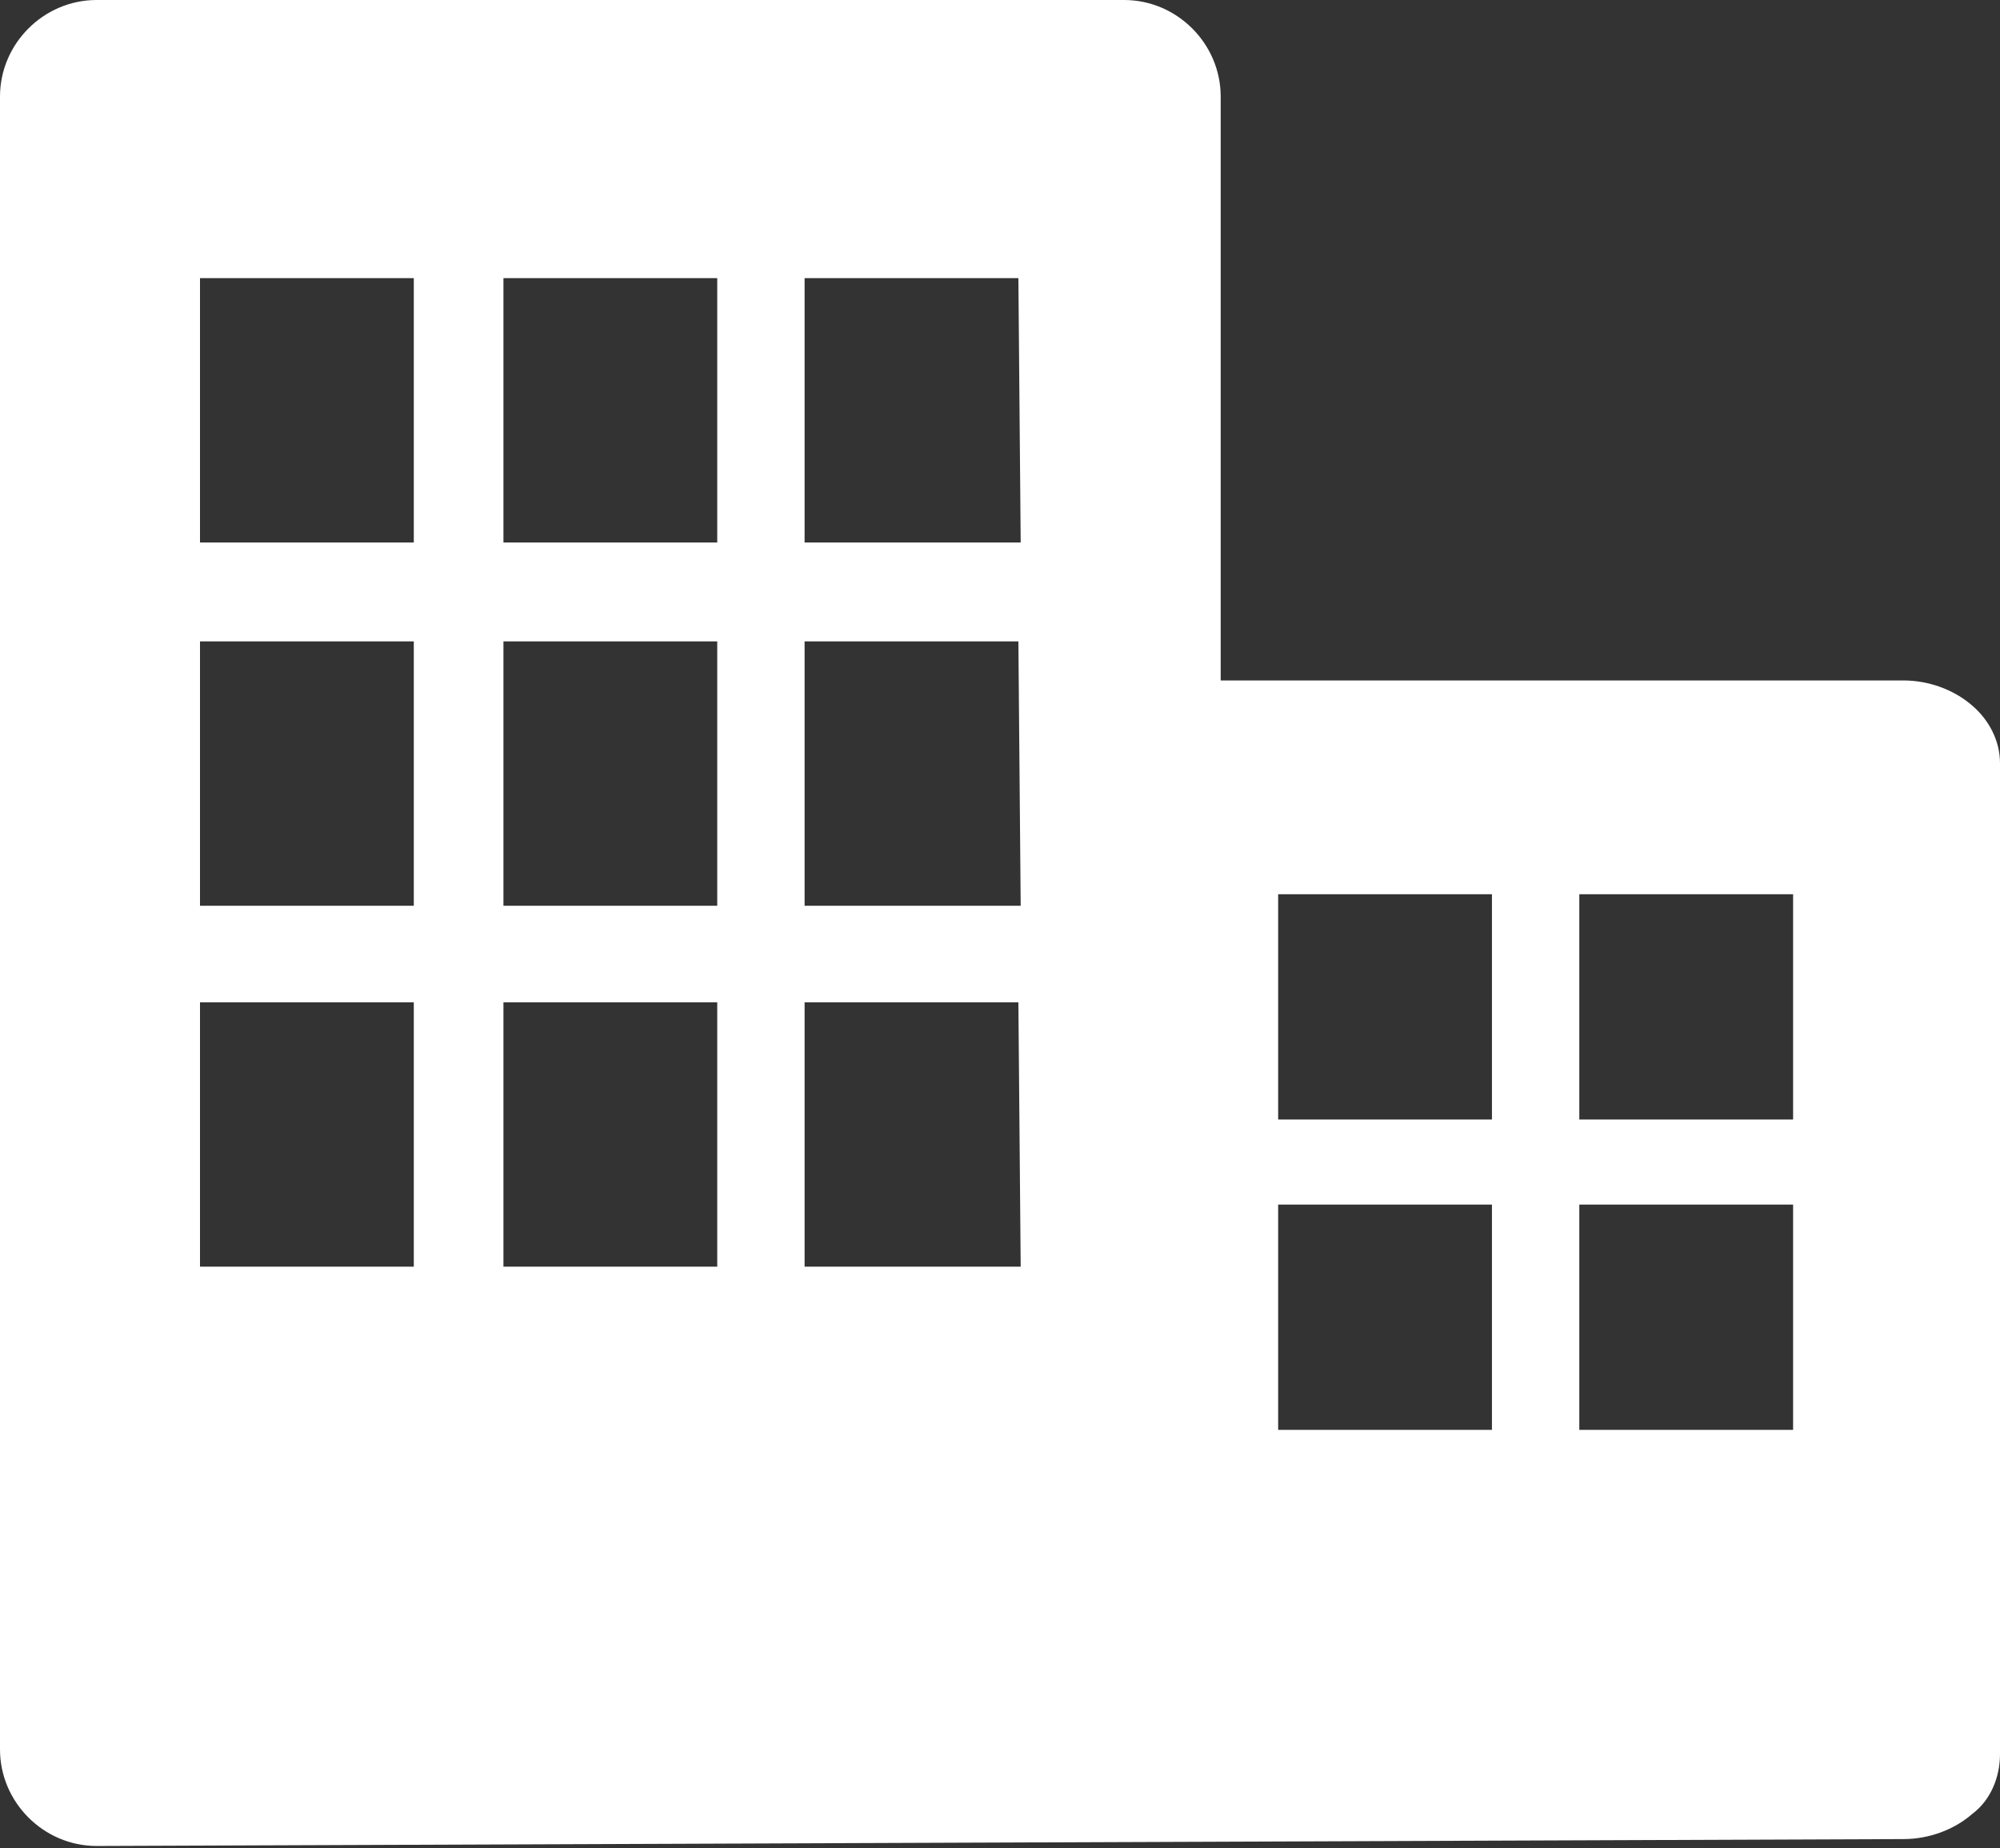
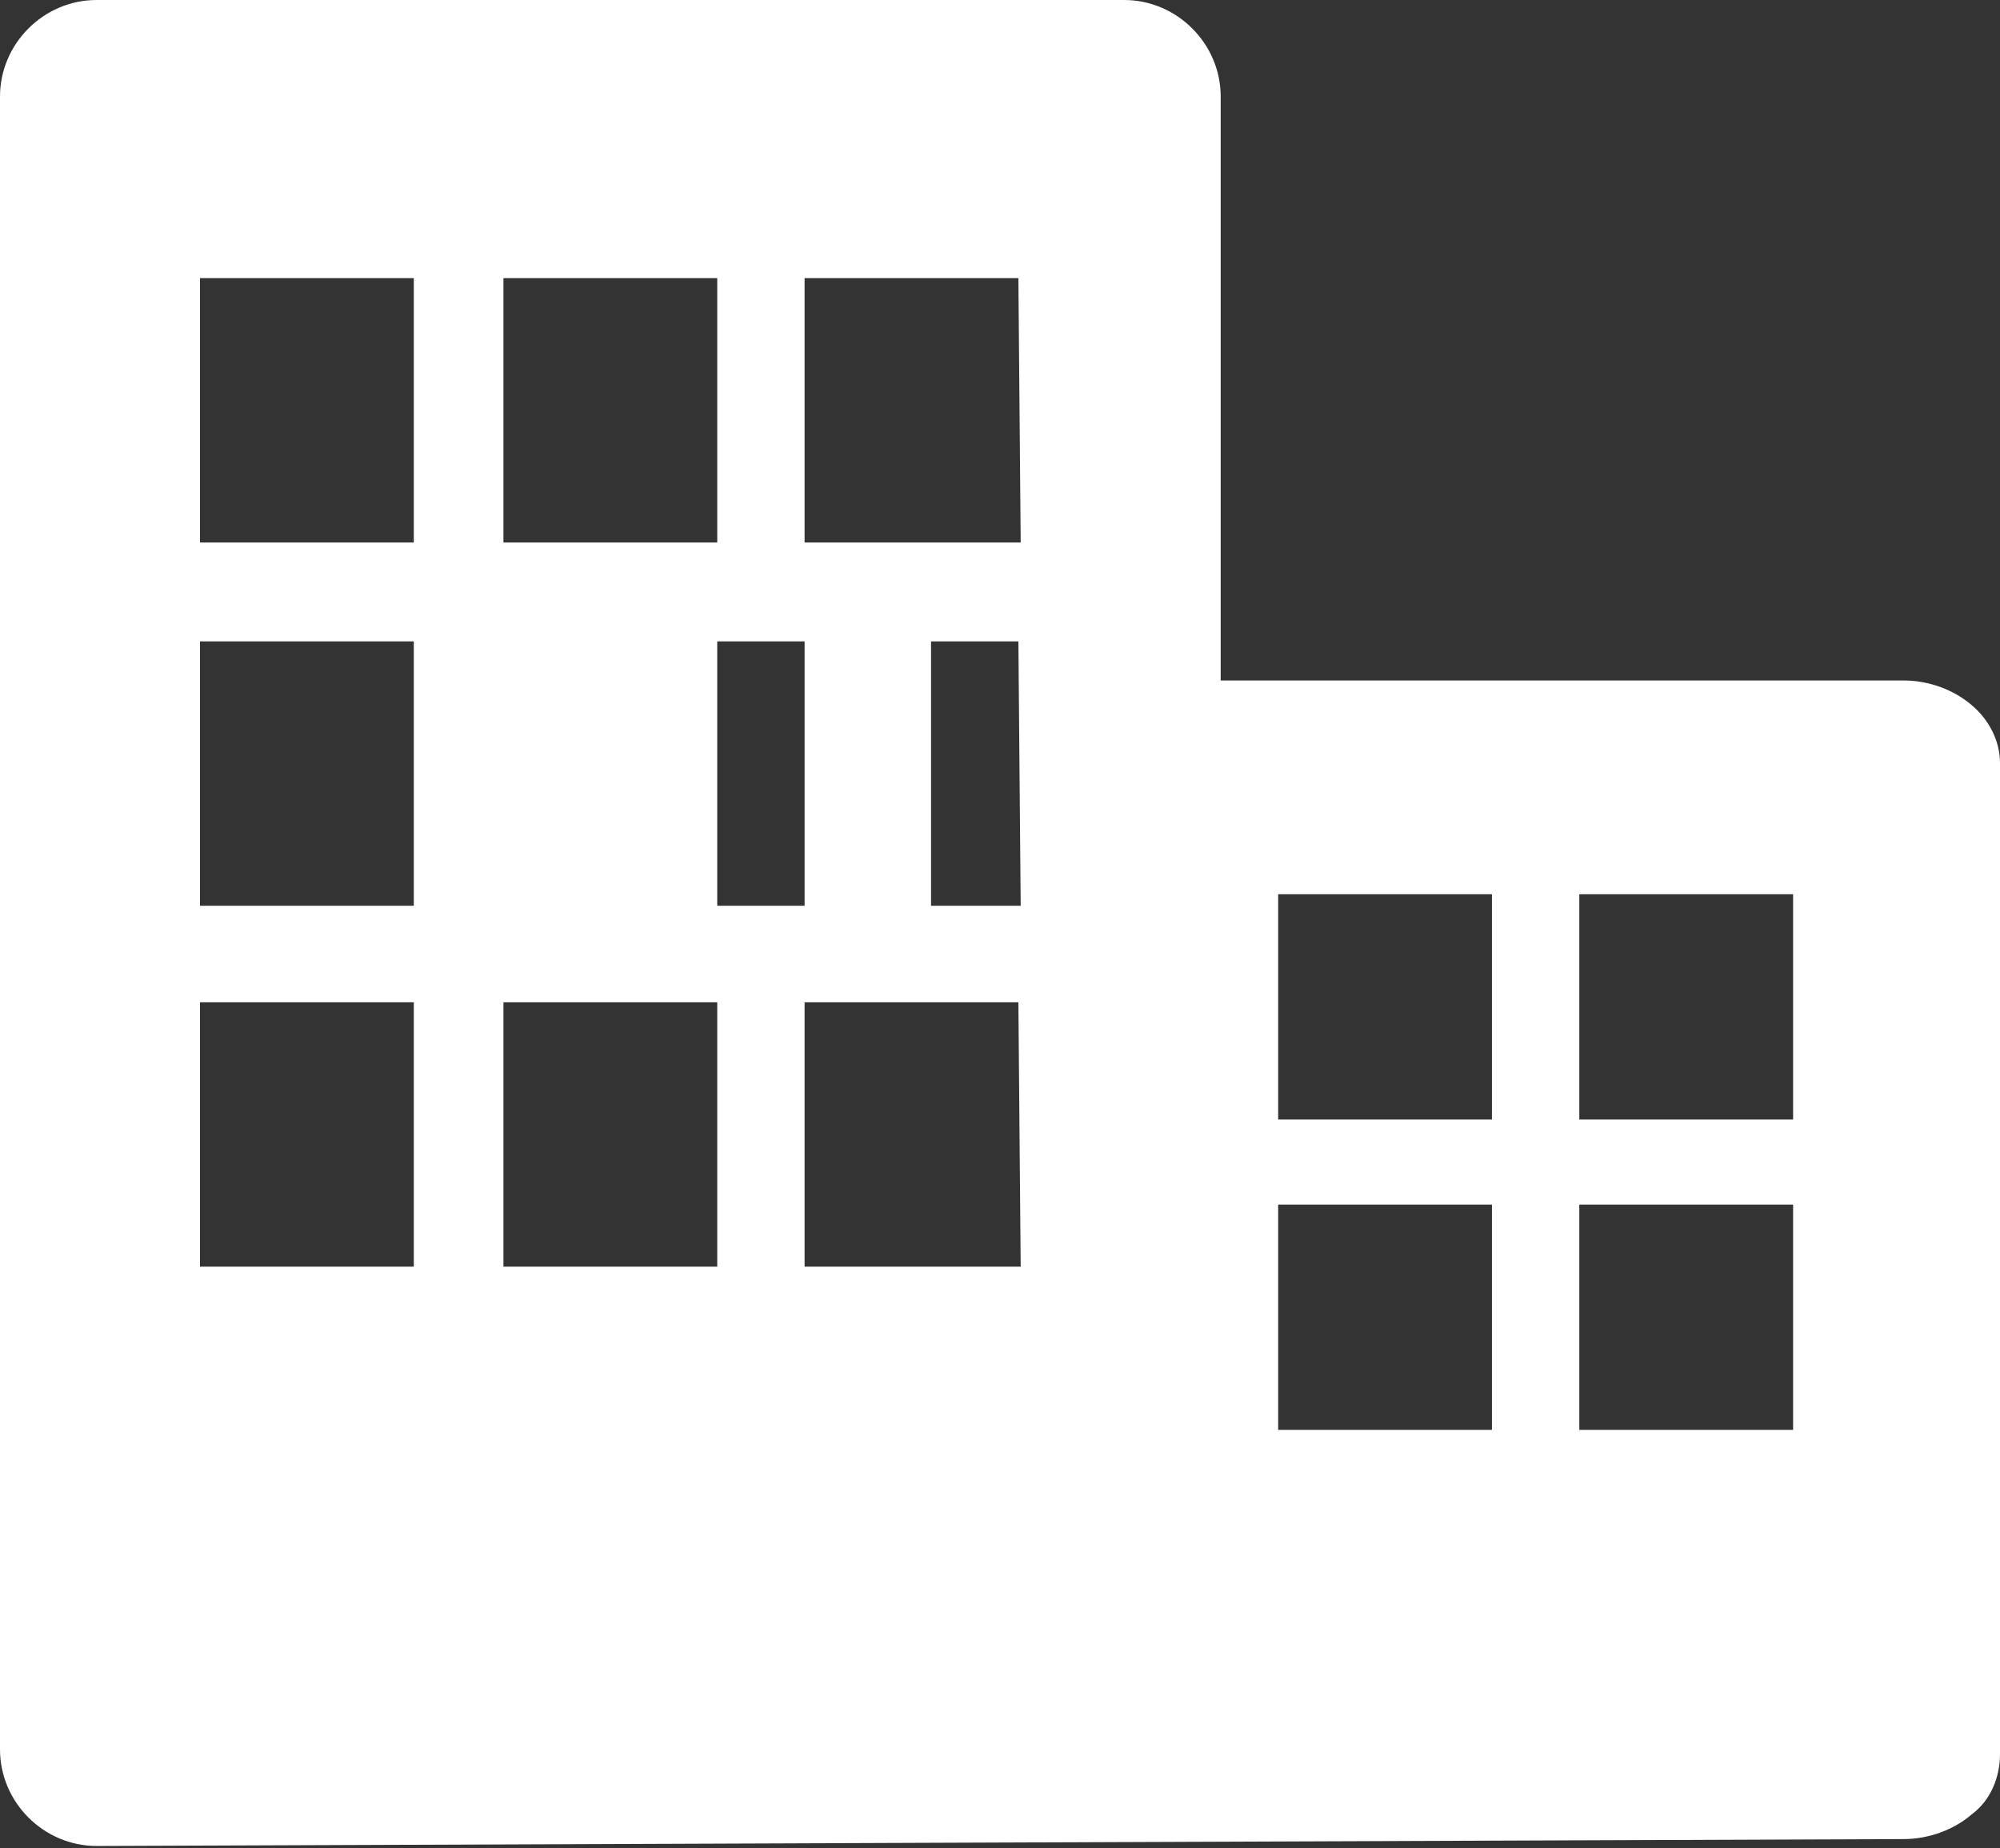
<svg xmlns="http://www.w3.org/2000/svg" version="1.1" id="レイヤー_1" x="0px" y="0px" viewBox="0 0 87 80.4" style="enable-background:new 0 0 87 80.4;" xml:space="preserve">
  <rect x="0" y="0" width="87" height="80.4" fill="#333333" stroke="none" />
  <style type="text/css">
	.st0{fill:#FFFFFF;}
</style>
  <g id="レイヤー_2_1_">
    <g id="テキスト">
-       <path class="st0" d="M85.8,30.7c-0.8-0.7-1.9-1.1-3-1.1H53.1V4.2c0-2.3-1.9-4.2-4.2-4.2c0,0,0,0,0,0H4.2C1.9,0,0,1.9,0,4.2    c0,0,0,0,0,0v71.9c0,2.3,1.9,4.2,4.2,4.2c0,0,0,0,0,0L82.8,80c1.1,0,2.2-0.4,3-1.1c0.8-0.6,1.2-1.6,1.2-2.6V33.2    C87,32.2,86.5,31.3,85.8,30.7z M18.1,55.1H8.7V43.6h9.3V55.1z M18.1,39.4H8.7V27.9h9.3V39.4z M18.1,23.6H8.7V12.1h9.3V23.6z     M31.2,55.1h-9.3V43.6h9.3V55.1z M31.2,39.4h-9.3V27.9h9.3V39.4z M31.2,23.6h-9.3V12.1h9.3V23.6z M44.4,55.1H35V43.6h9.3    L44.4,55.1z M44.4,39.4H35V27.9h9.3L44.4,39.4z M44.4,23.6H35V12.1h9.3L44.4,23.6z M64.9,62.2h-9.3v-9.8h9.3V62.2z M64.9,48.7    h-9.3v-9.8h9.3V48.7z M78,62.2h-9.3v-9.8H78V62.2z M78,48.7h-9.3v-9.8H78V48.7z" />
+       <path class="st0" d="M85.8,30.7c-0.8-0.7-1.9-1.1-3-1.1H53.1V4.2c0-2.3-1.9-4.2-4.2-4.2c0,0,0,0,0,0H4.2C1.9,0,0,1.9,0,4.2    c0,0,0,0,0,0v71.9c0,2.3,1.9,4.2,4.2,4.2c0,0,0,0,0,0L82.8,80c1.1,0,2.2-0.4,3-1.1c0.8-0.6,1.2-1.6,1.2-2.6V33.2    C87,32.2,86.5,31.3,85.8,30.7z M18.1,55.1H8.7V43.6h9.3V55.1z M18.1,39.4H8.7V27.9h9.3V39.4z M18.1,23.6H8.7V12.1h9.3V23.6z     M31.2,55.1h-9.3V43.6h9.3V55.1z M31.2,39.4V27.9h9.3V39.4z M31.2,23.6h-9.3V12.1h9.3V23.6z M44.4,55.1H35V43.6h9.3    L44.4,55.1z M44.4,39.4H35V27.9h9.3L44.4,39.4z M44.4,23.6H35V12.1h9.3L44.4,23.6z M64.9,62.2h-9.3v-9.8h9.3V62.2z M64.9,48.7    h-9.3v-9.8h9.3V48.7z M78,62.2h-9.3v-9.8H78V62.2z M78,48.7h-9.3v-9.8H78V48.7z" />
    </g>
  </g>
</svg>